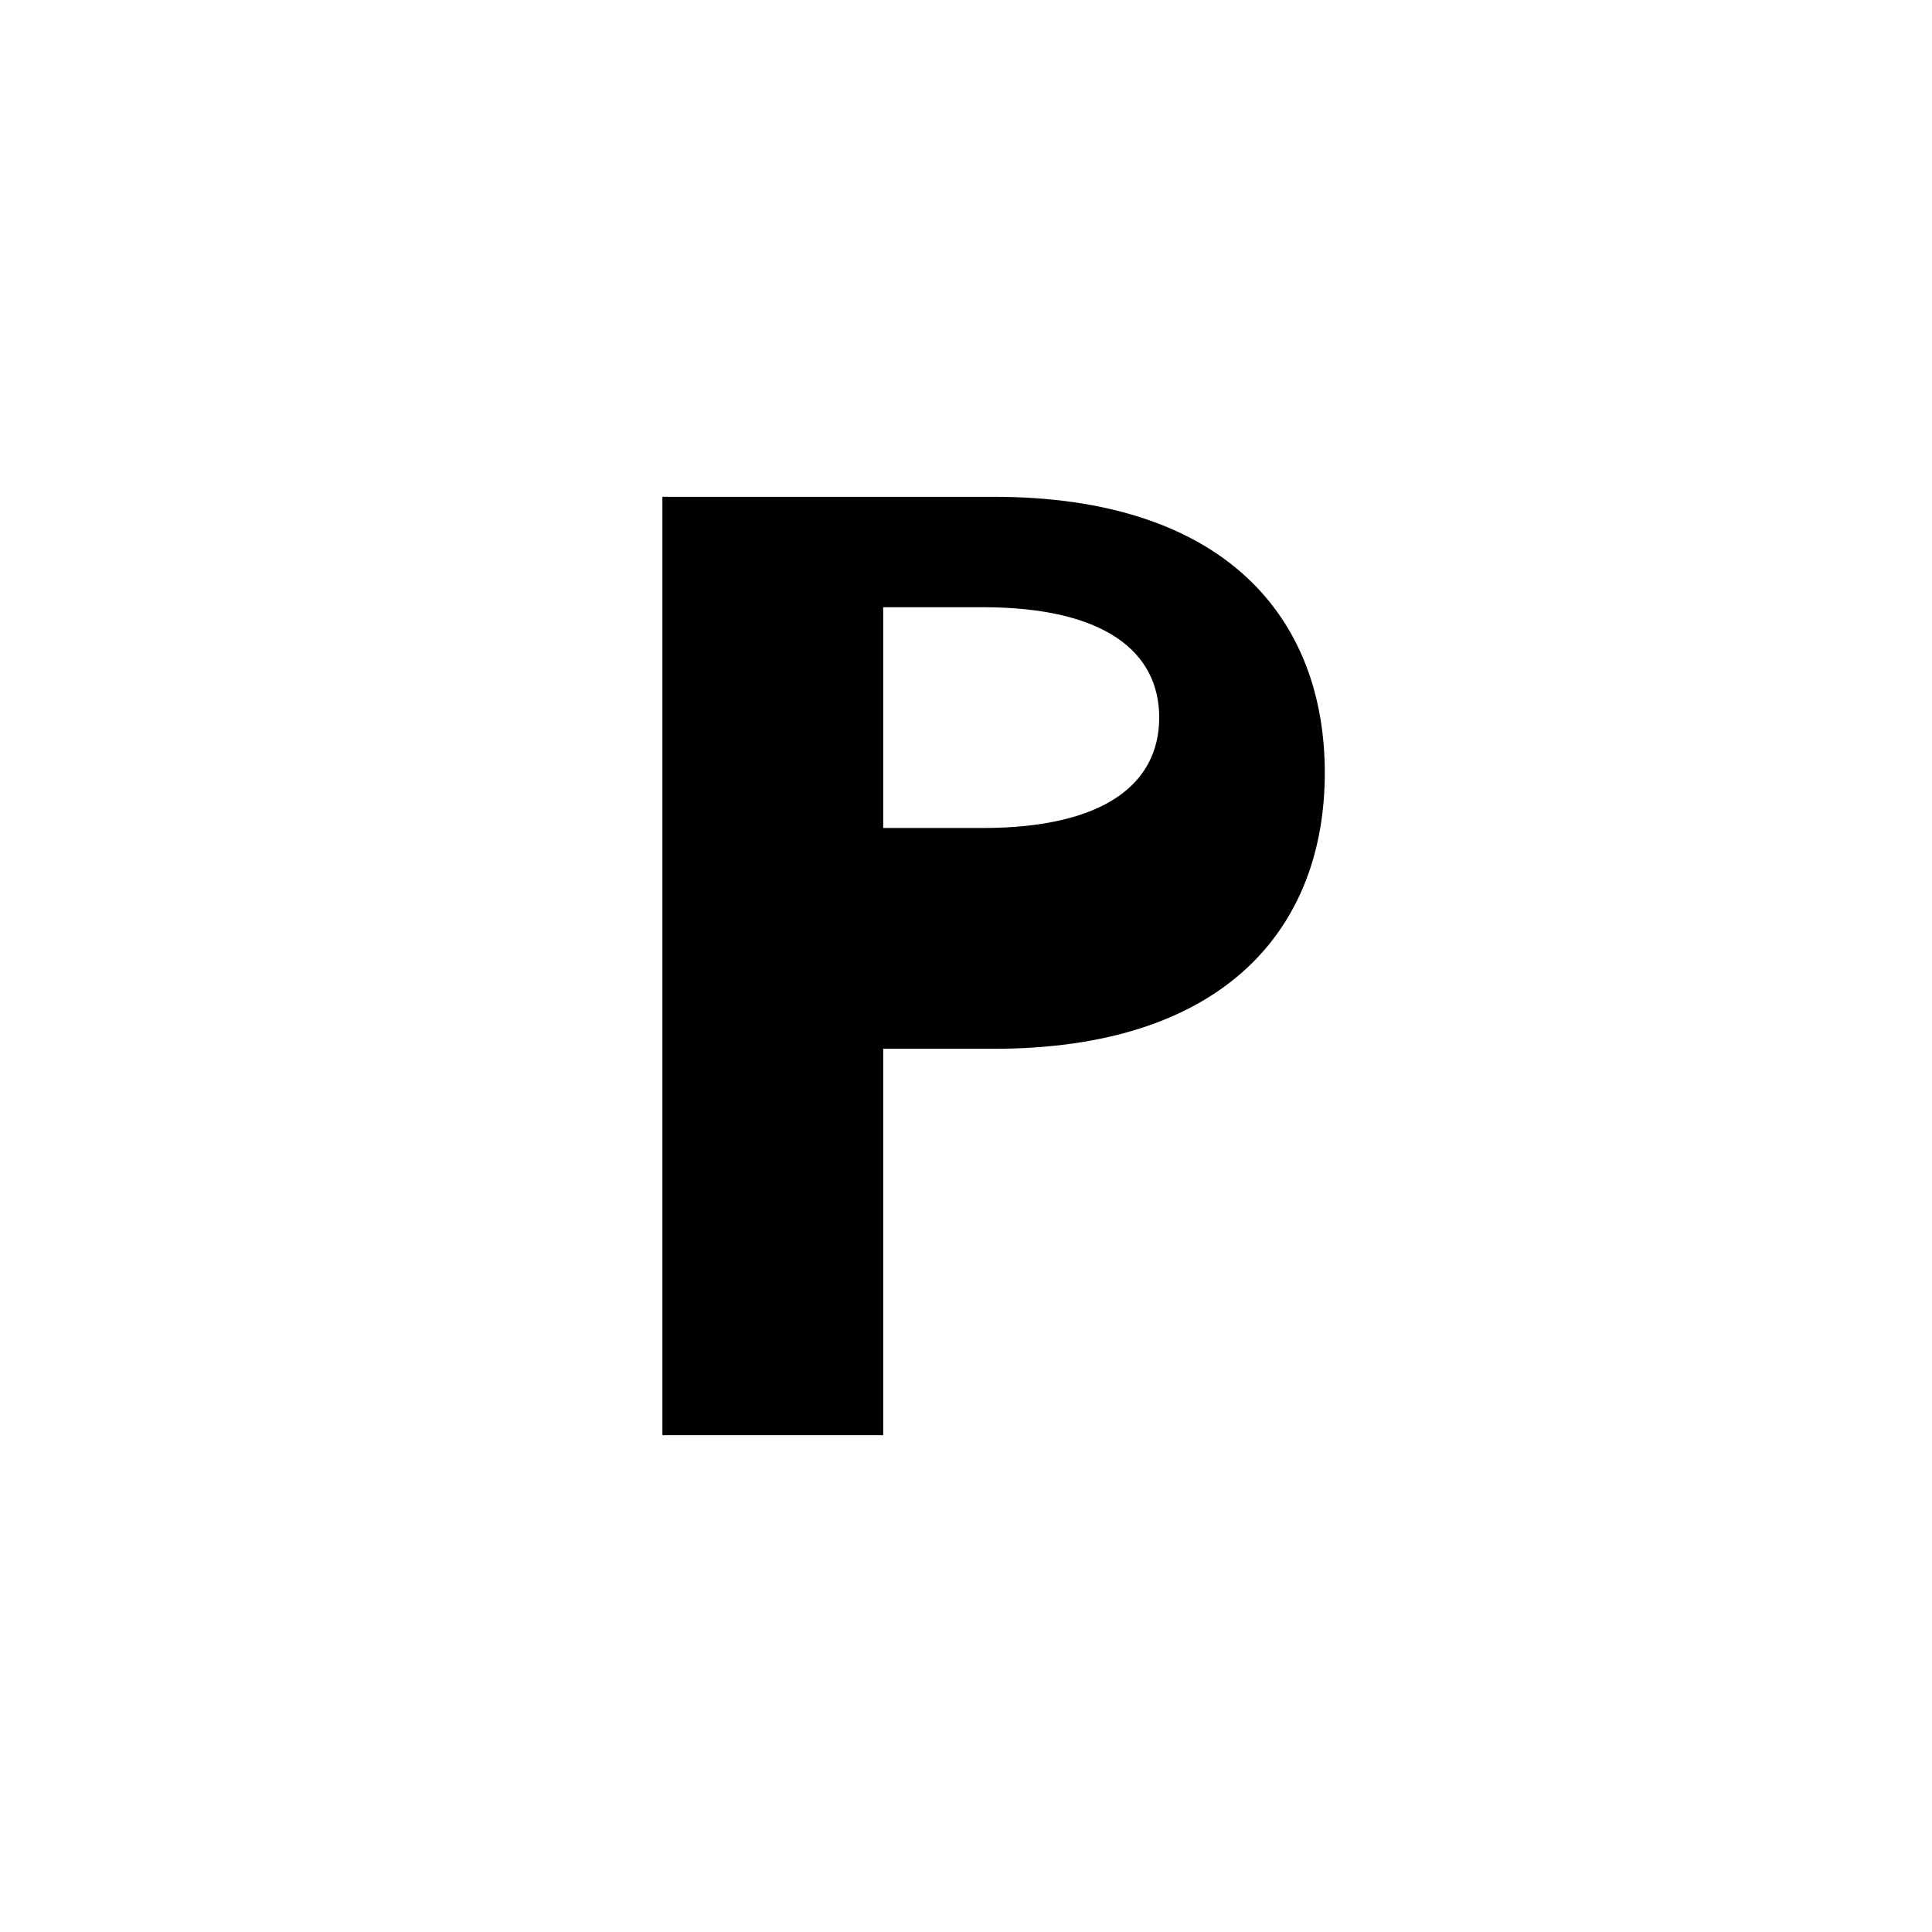
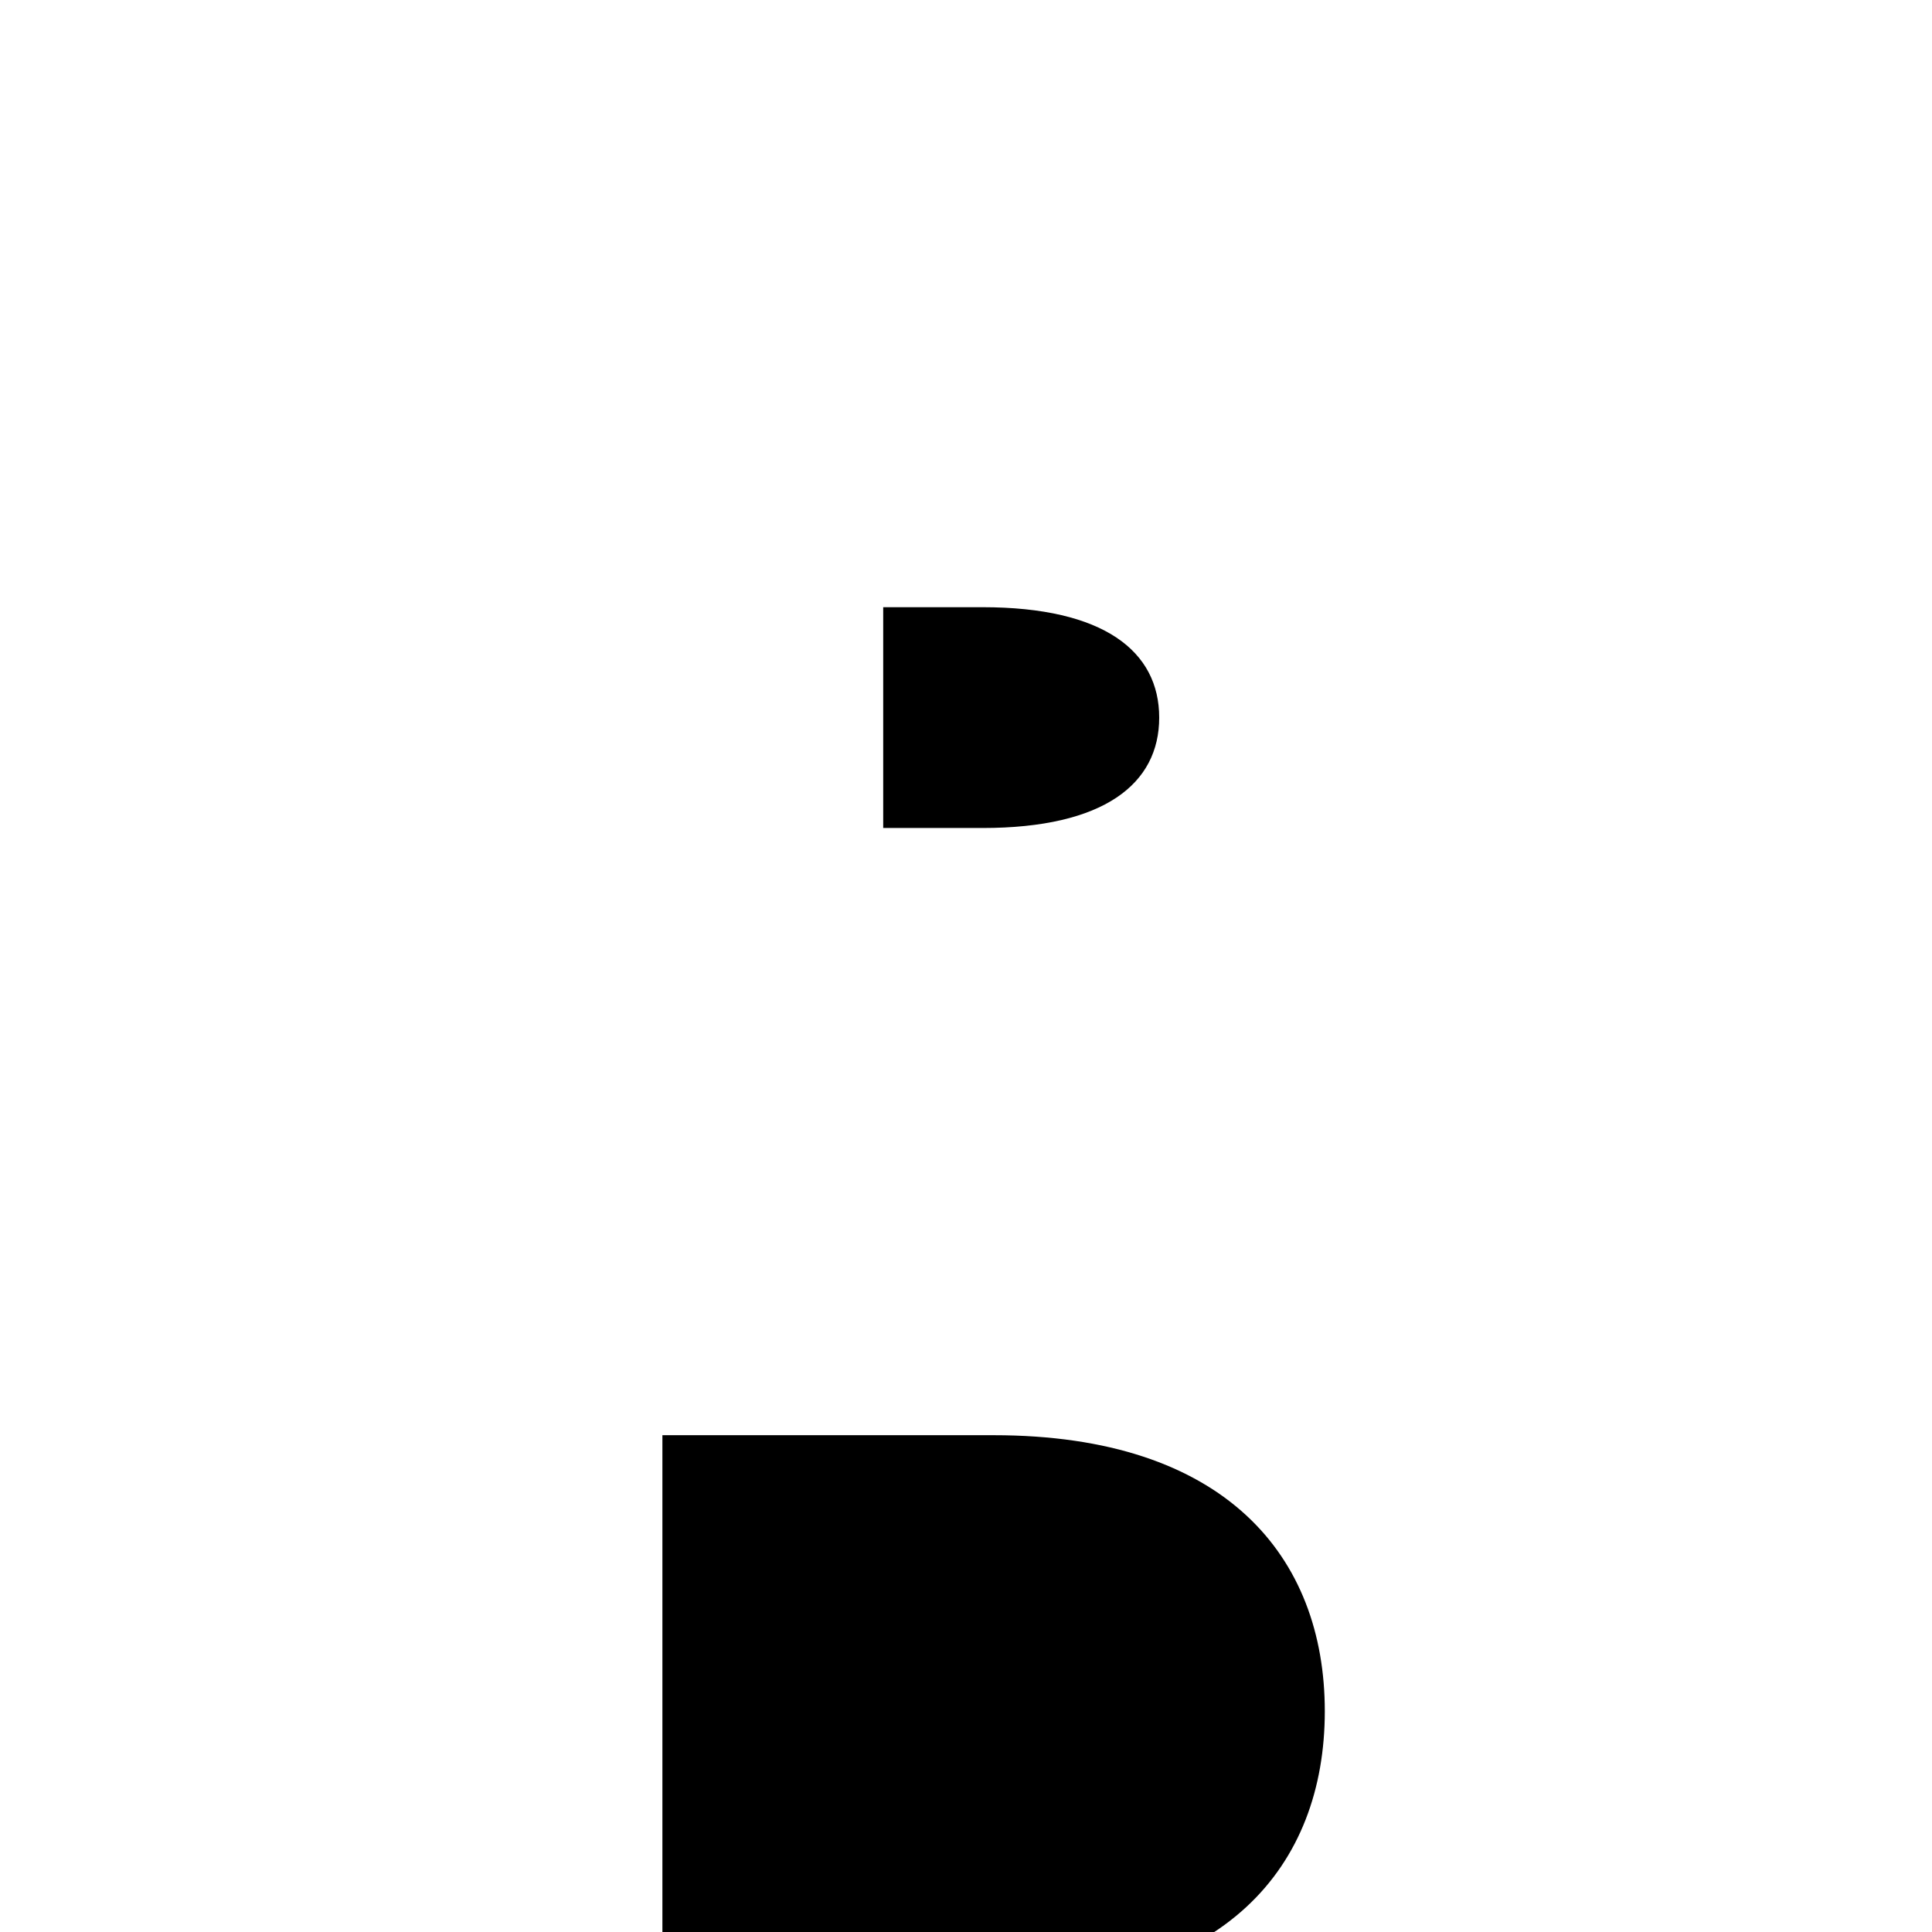
<svg xmlns="http://www.w3.org/2000/svg" viewBox="0 0 700 700">
-   <path d="M240 520V180h120c84 0 120 44 120 100s-36 100-120 100H320v140h-80Zm80-220h36c44 0 64-16 64-40s-20-40-64-40H320v80Z" fill="#000" />
+   <path d="M240 520h120c84 0 120 44 120 100s-36 100-120 100H320v140h-80Zm80-220h36c44 0 64-16 64-40s-20-40-64-40H320v80Z" fill="#000" />
</svg>